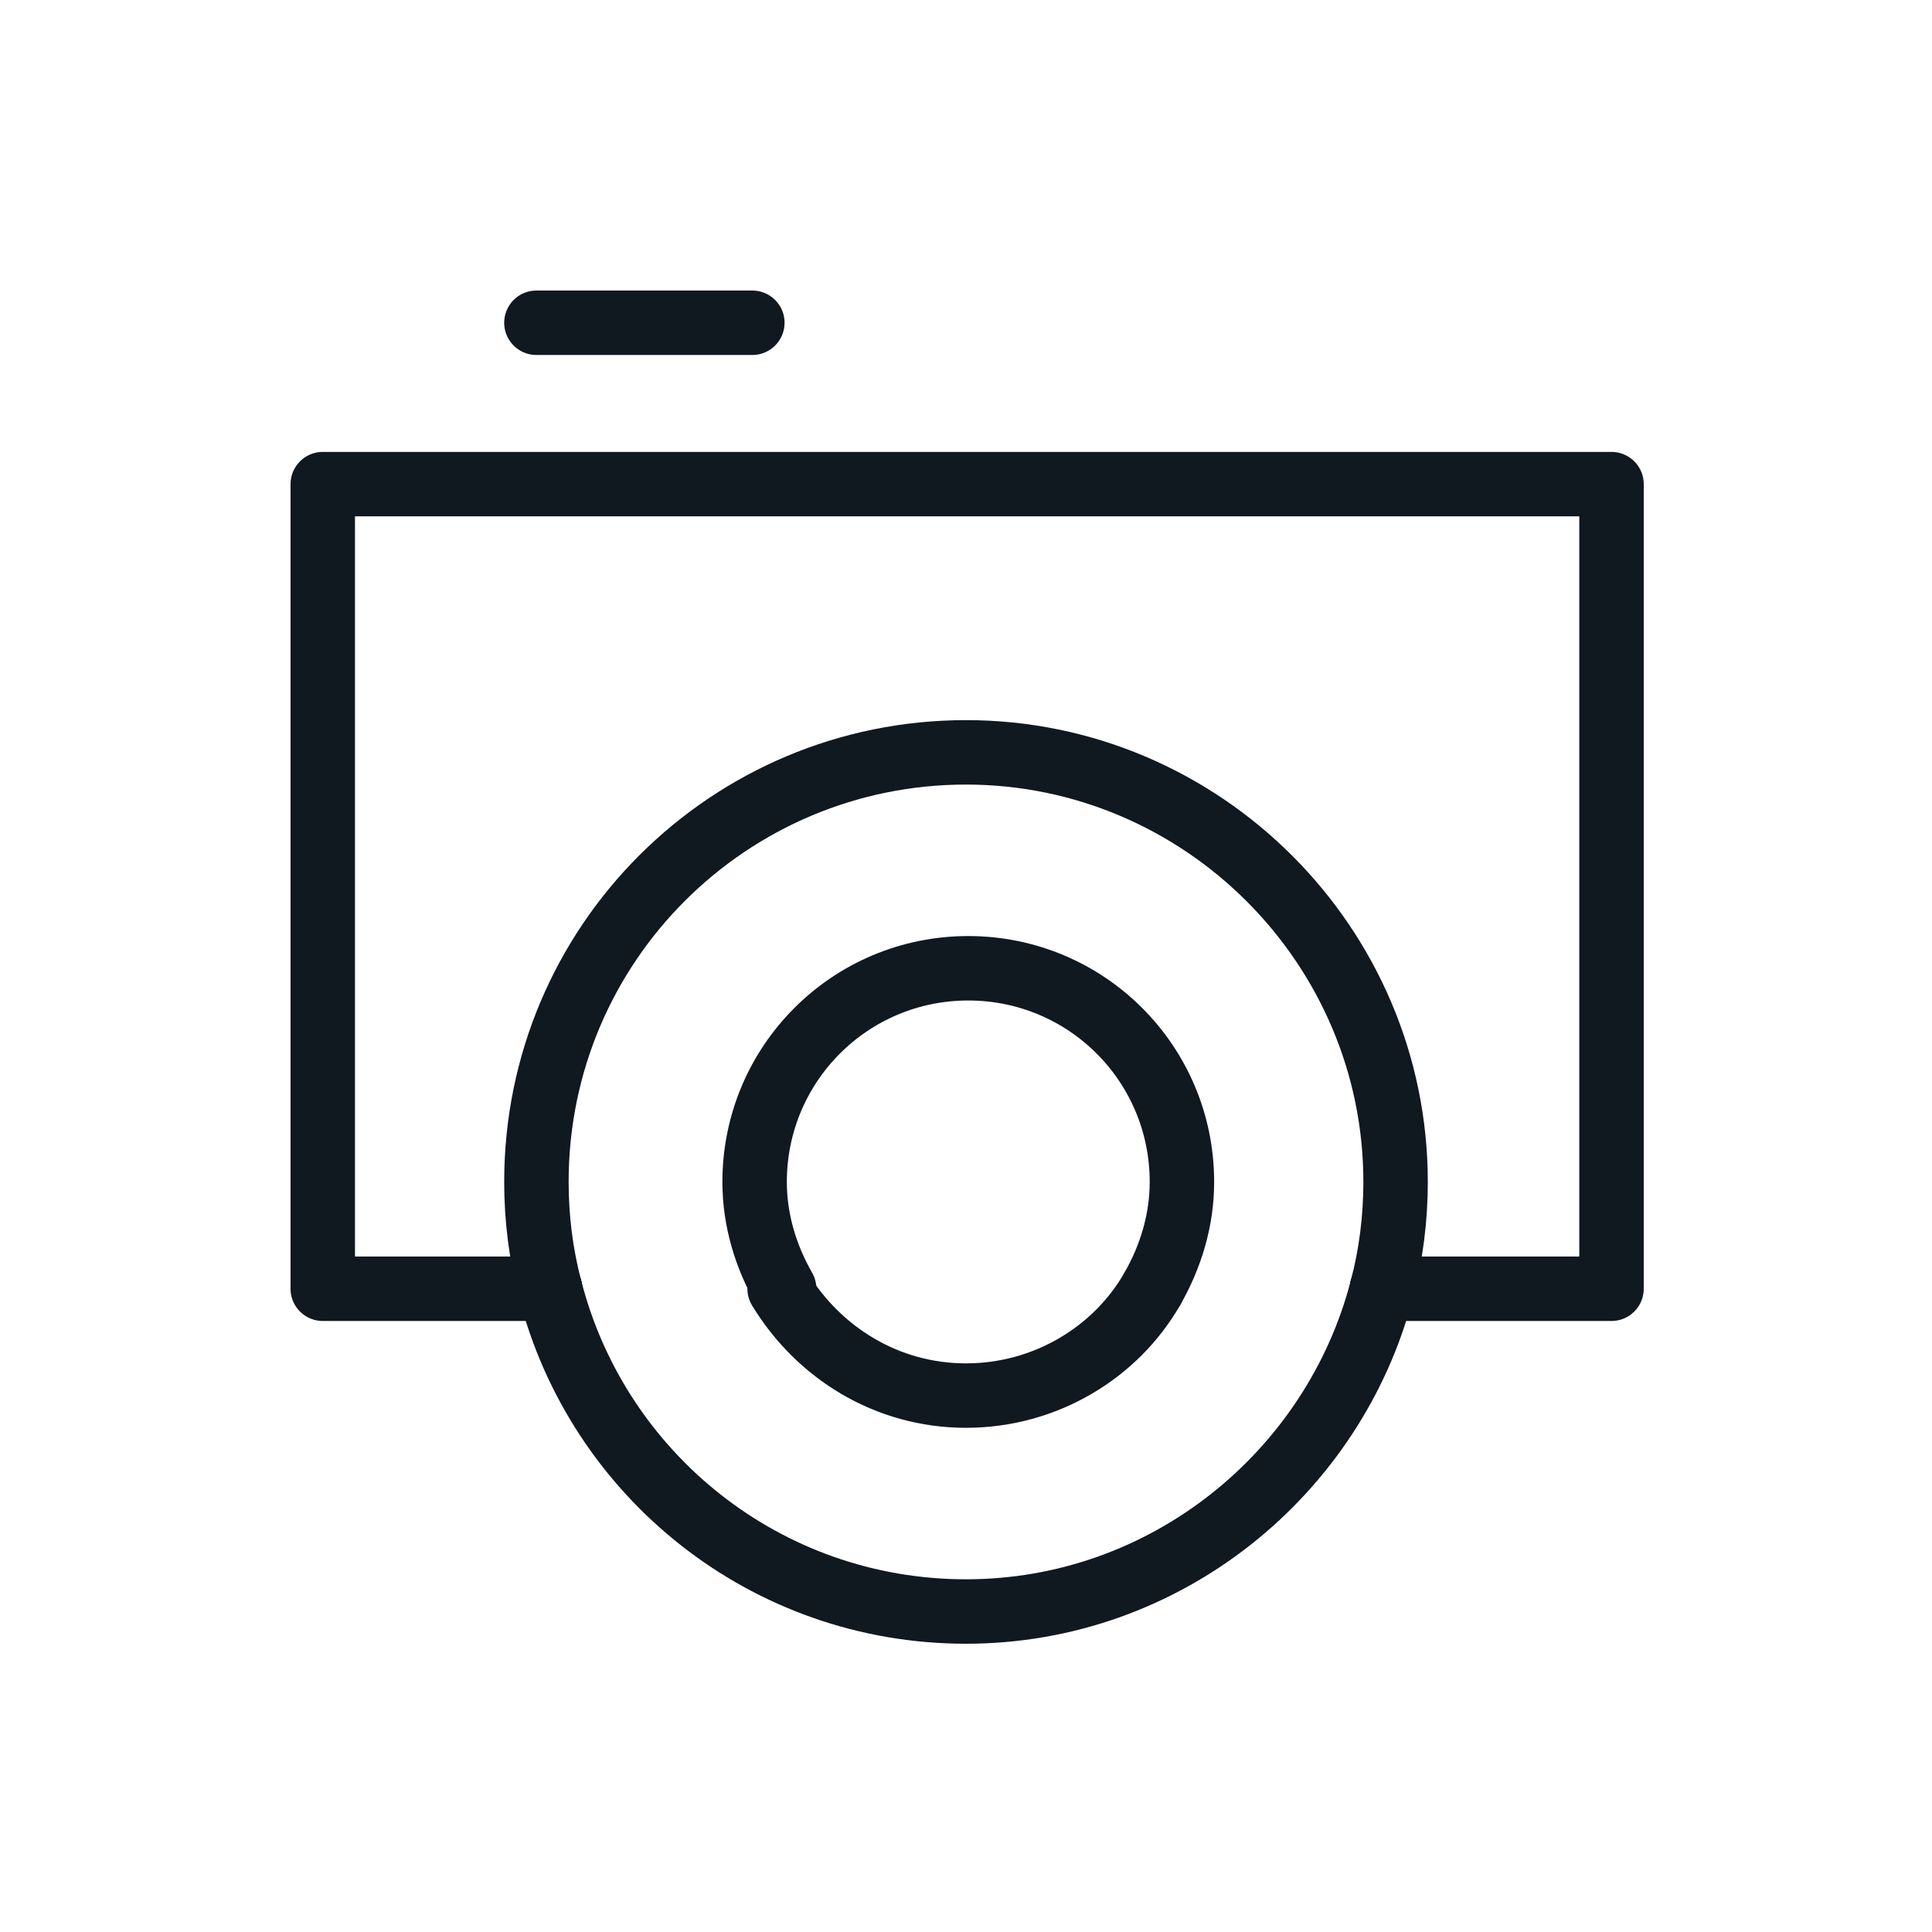
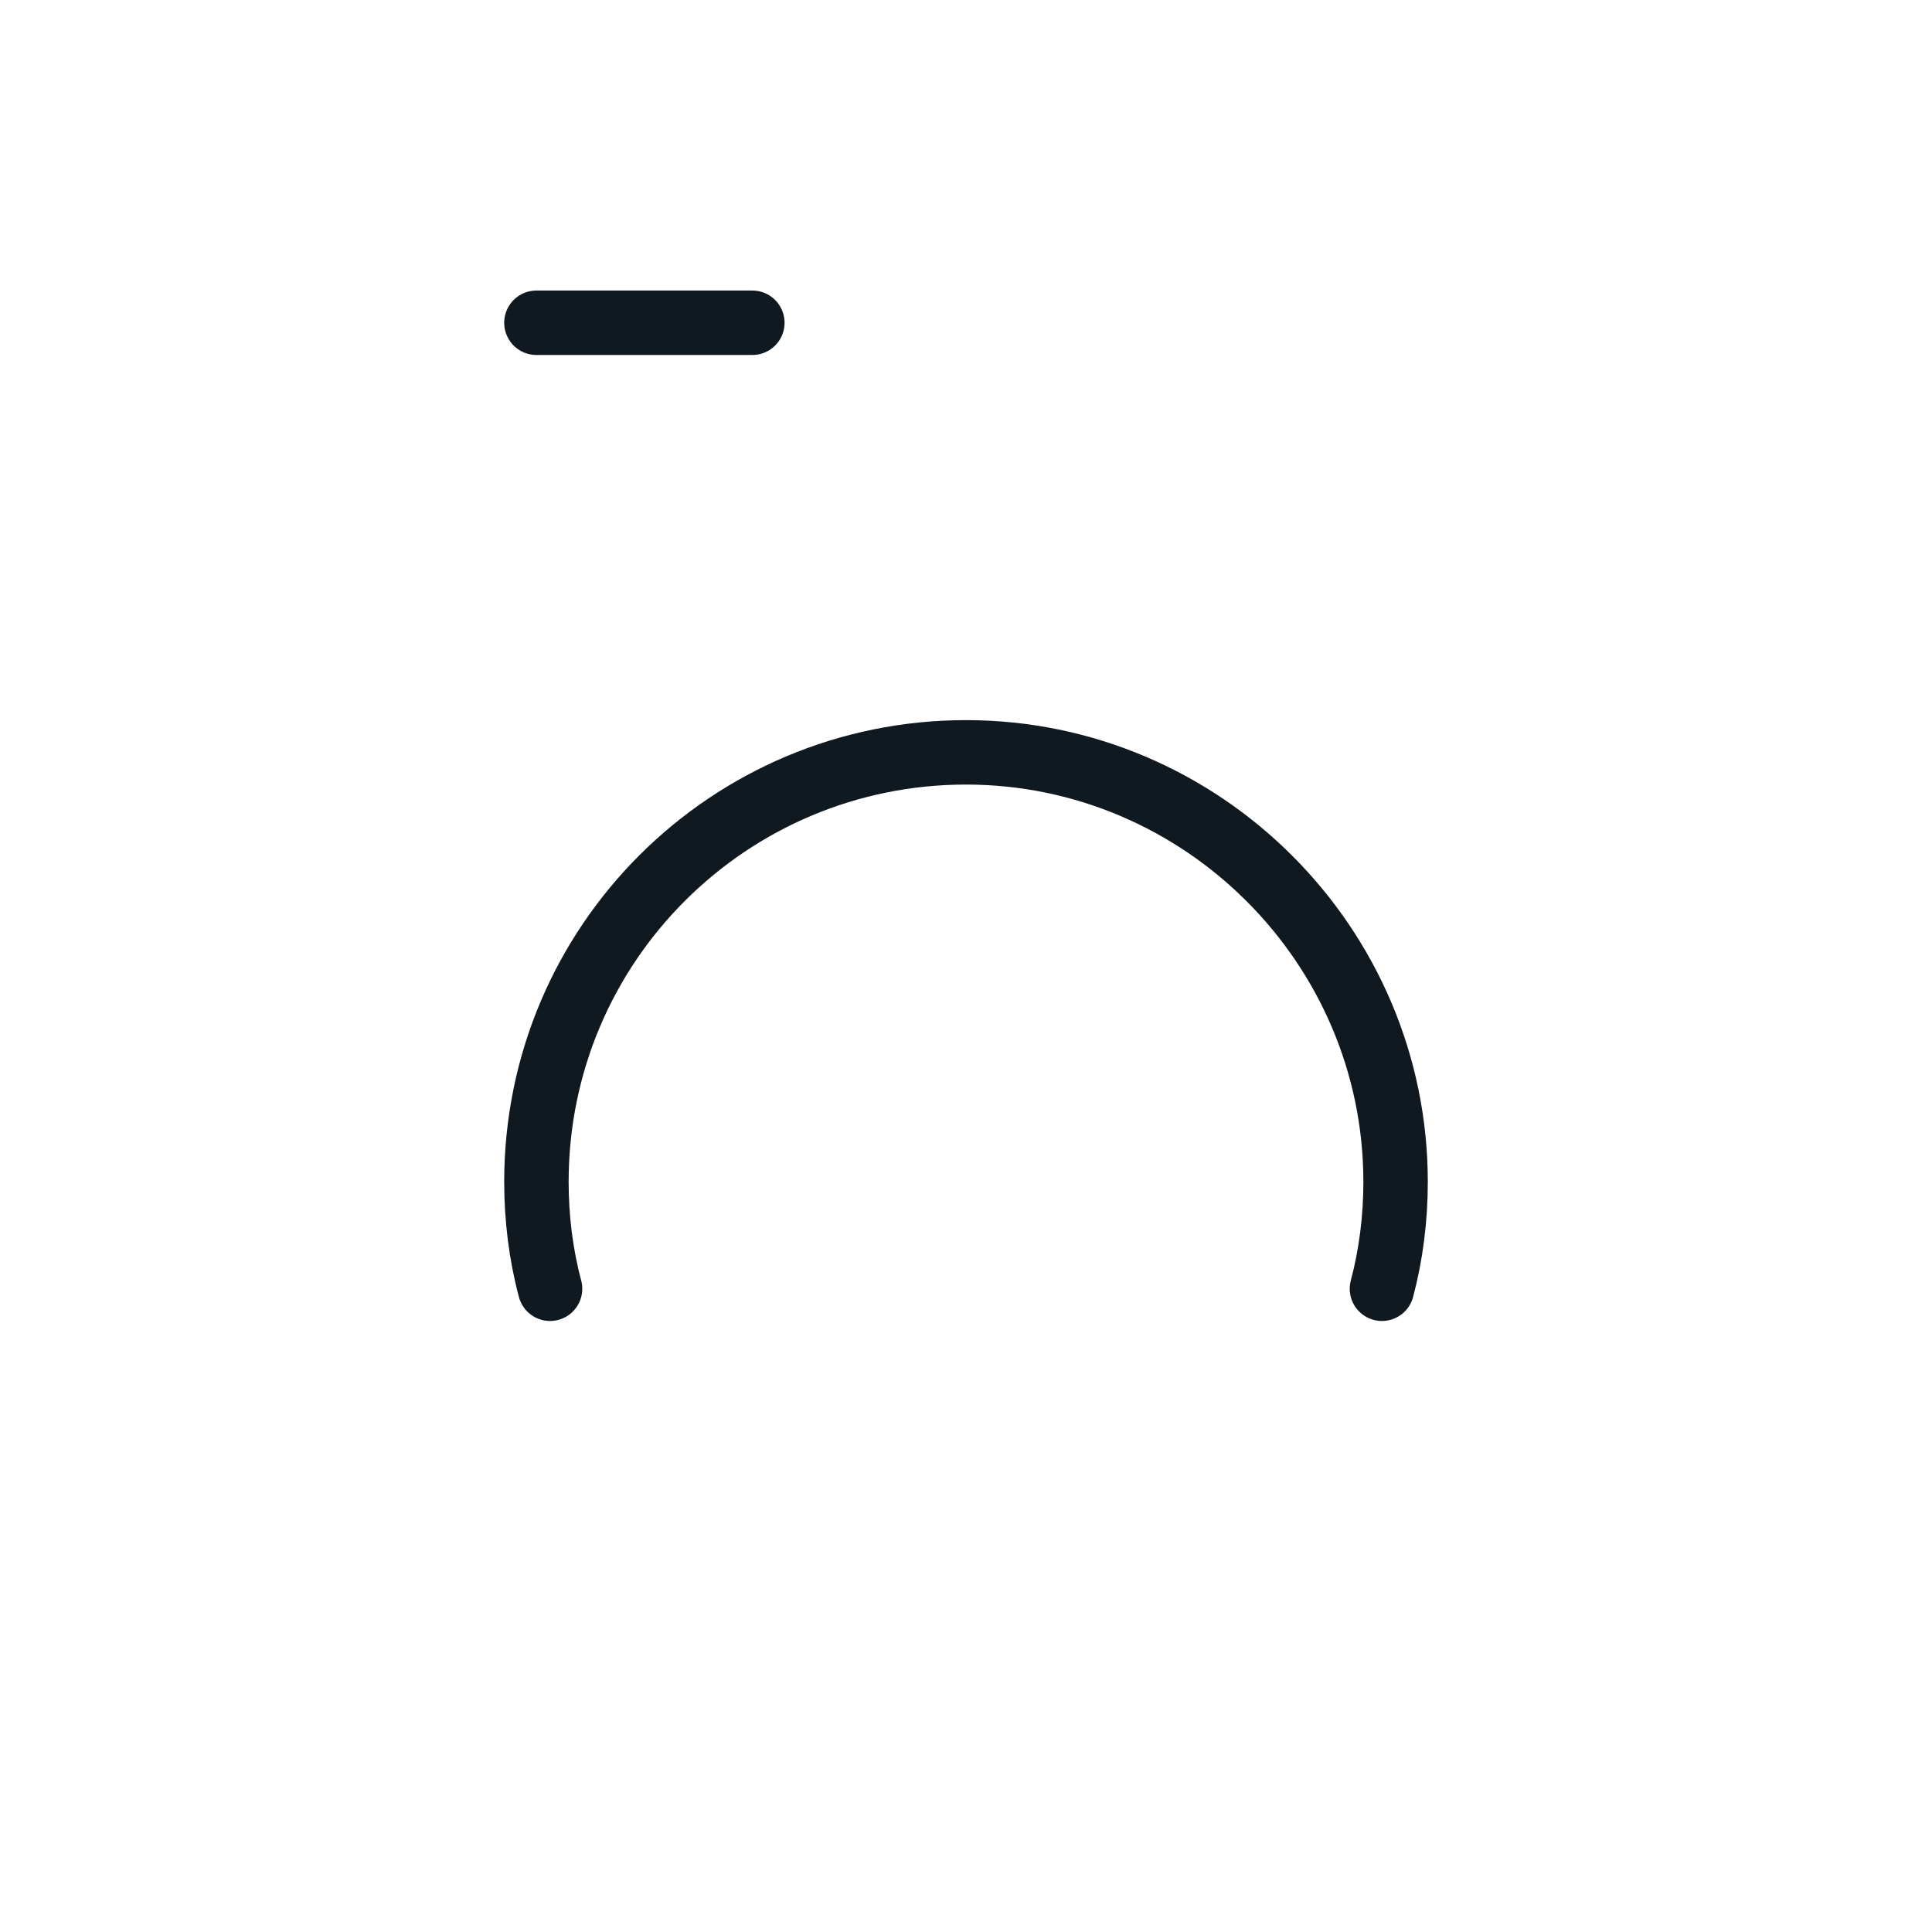
<svg xmlns="http://www.w3.org/2000/svg" version="1.1" x="0px" y="0px" viewBox="0 0 85 85" style="enable-background:new 0 0 85 85;" xml:space="preserve">
  <style type="text/css">
	.st0{display:none;}
	.st1{display:inline;fill:#090909;}
	.st2{fill:none;stroke:#101820;stroke-width:2.835;stroke-linecap:round;stroke-linejoin:round;stroke-miterlimit:10;}
	.st3{fill:none;stroke:#101820;stroke-width:2.835;stroke-miterlimit:10;}
</style>
  <g id="Guides_For_Artboard">
</g>
  <g id="Layer_2" class="st0">
</g>
  <g id="Layer_1">
-     <polyline class="st2" points="60.8,56.7 70.9,56.7 70.9,21.3 14.2,21.3 14.2,56.7 24.2,56.7  " />
-     <path class="st2" d="M60.8,56.7c-2.1,8.1-9.5,14.2-18.3,14.2s-16.2-6-18.3-14.2" />
    <path class="st2" d="M60.8,56.7c0.4-1.5,0.6-3.1,0.6-4.7c0-10.4-8.5-18.9-18.9-18.9S23.6,41.5,23.6,52c0,1.6,0.2,3.2,0.6,4.7" />
-     <path class="st2" d="M50.7,56.7c0.8-1.4,1.3-3,1.3-4.7c0-5.2-4.2-9.4-9.4-9.4s-9.4,4.2-9.4,9.4c0,1.7,0.5,3.3,1.3,4.7" />
-     <path class="st2" d="M50.7,56.7c-1.6,2.8-4.7,4.7-8.2,4.7s-6.5-1.9-8.2-4.7" />
    <line class="st2" x1="23.6" y1="14.2" x2="33.1" y2="14.2" />
  </g>
  <g id="Layer_3">
</g>
</svg>